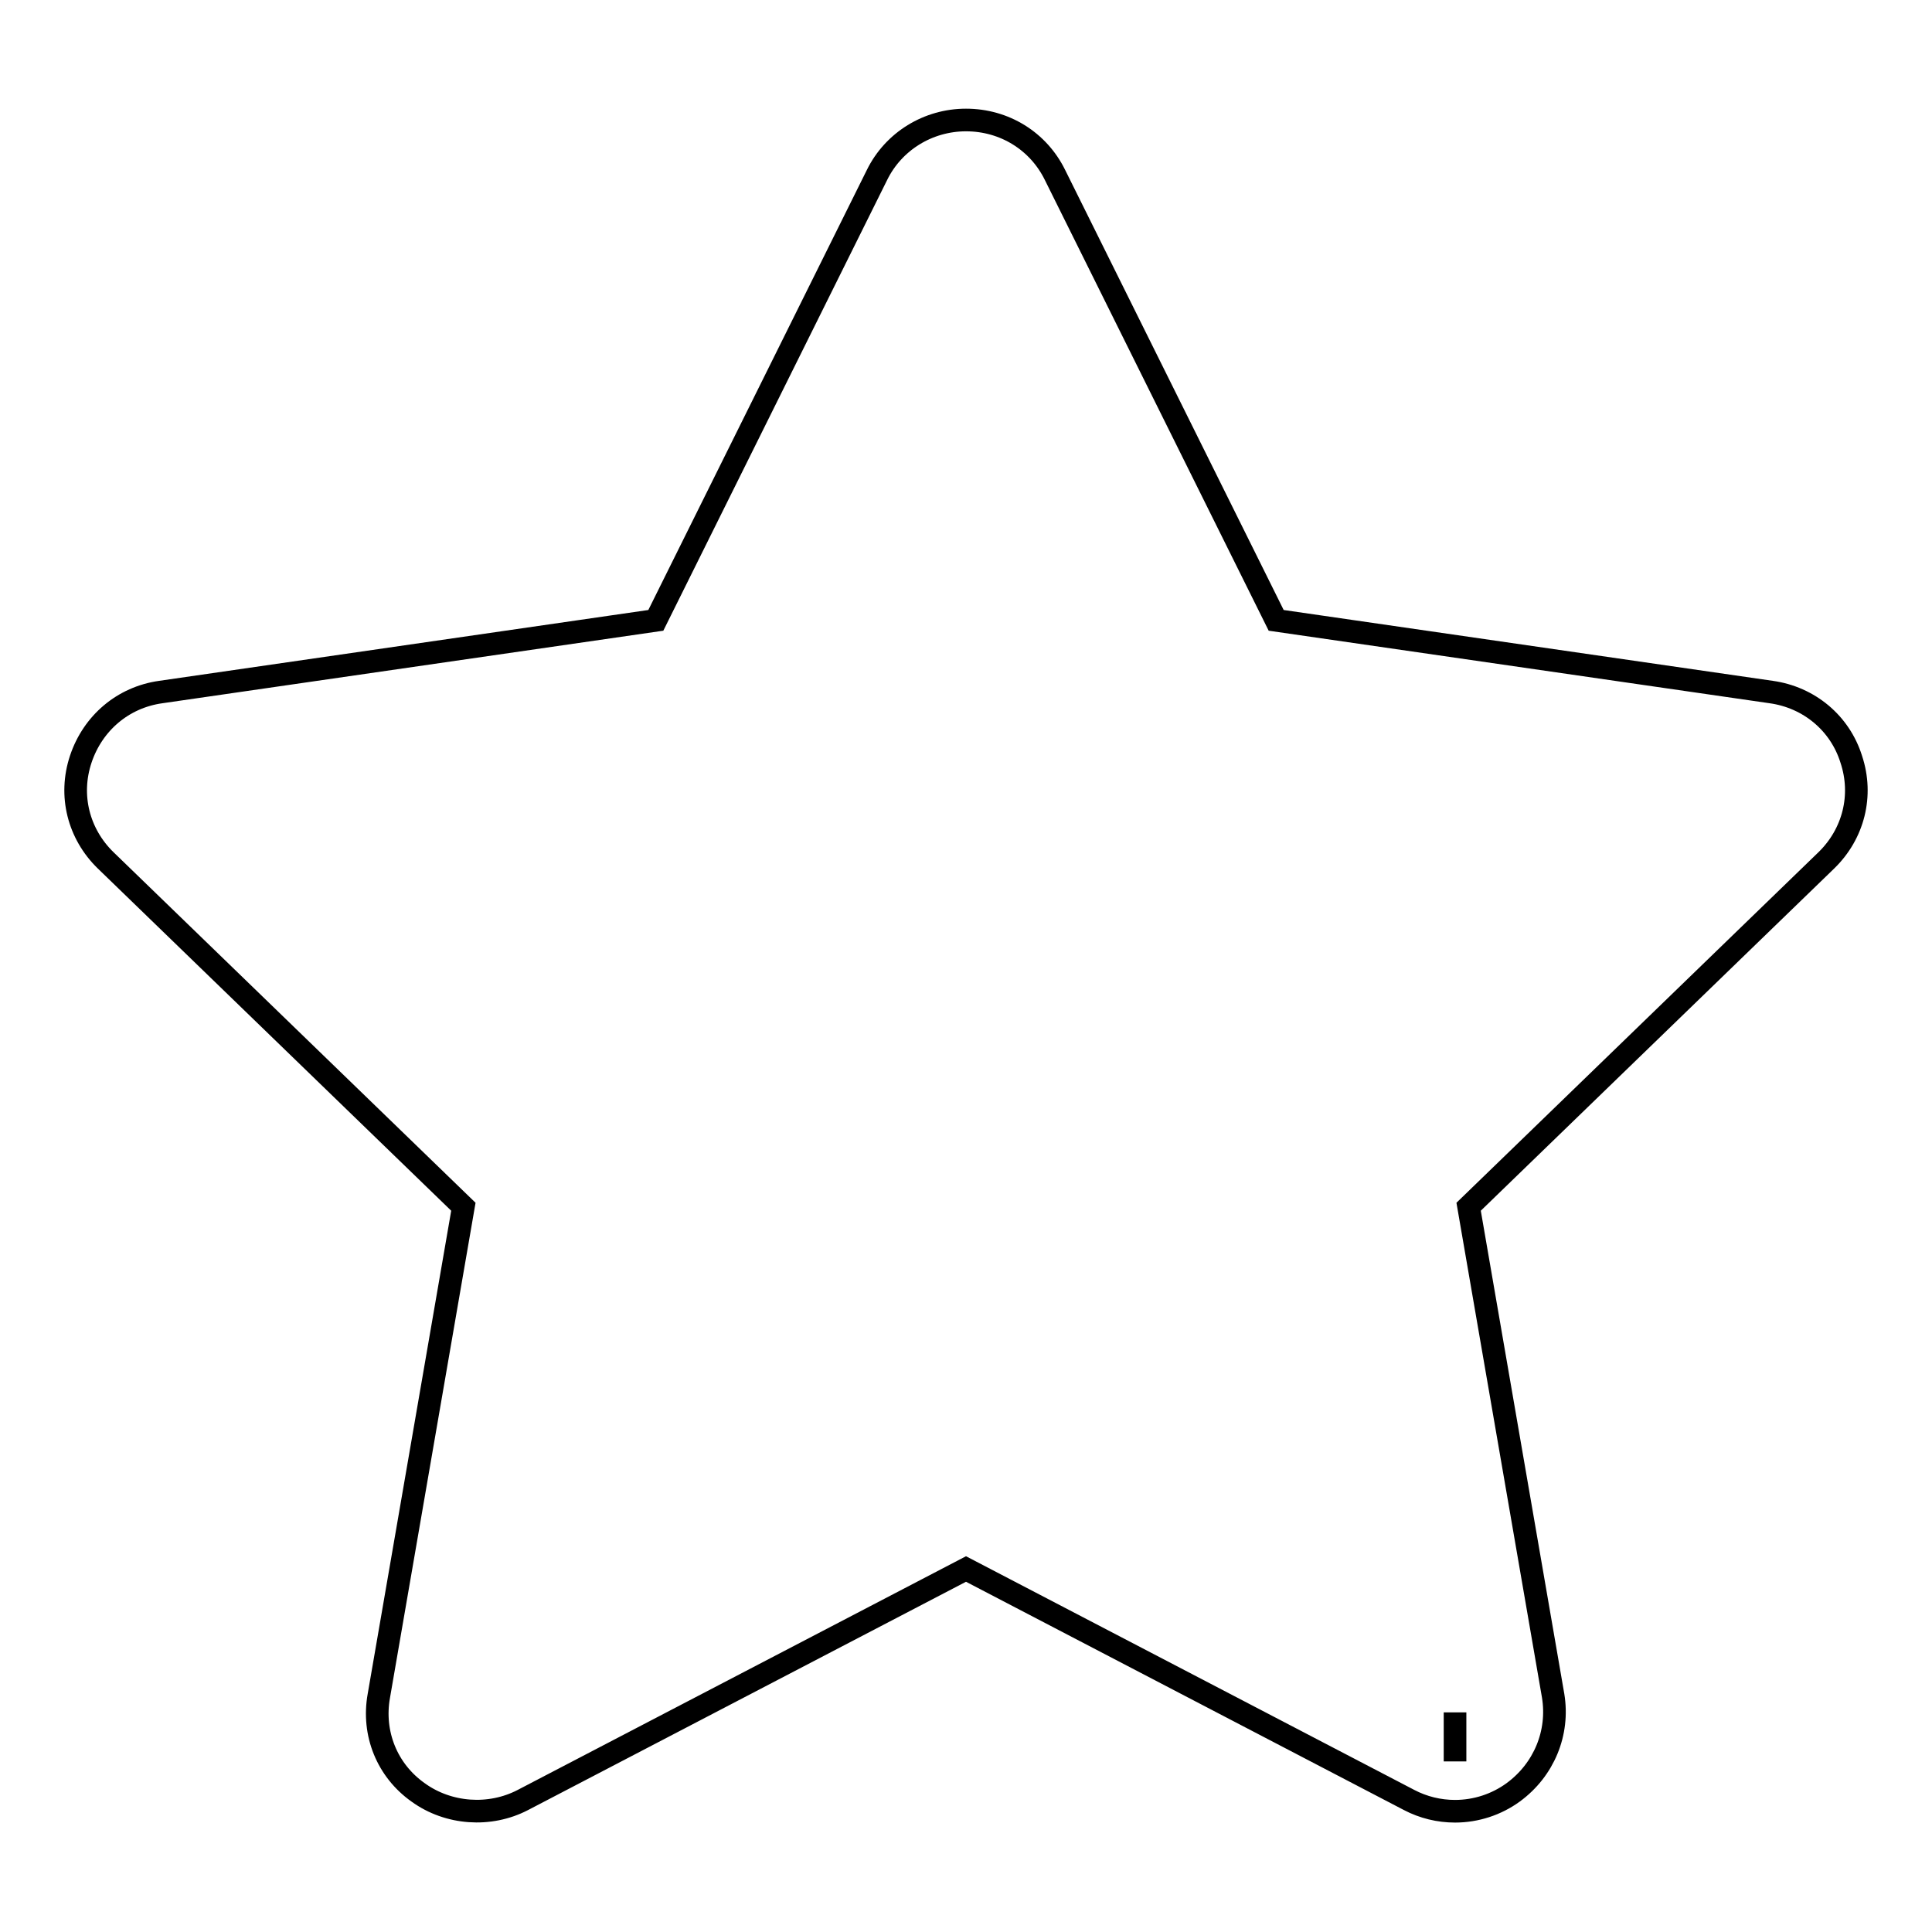
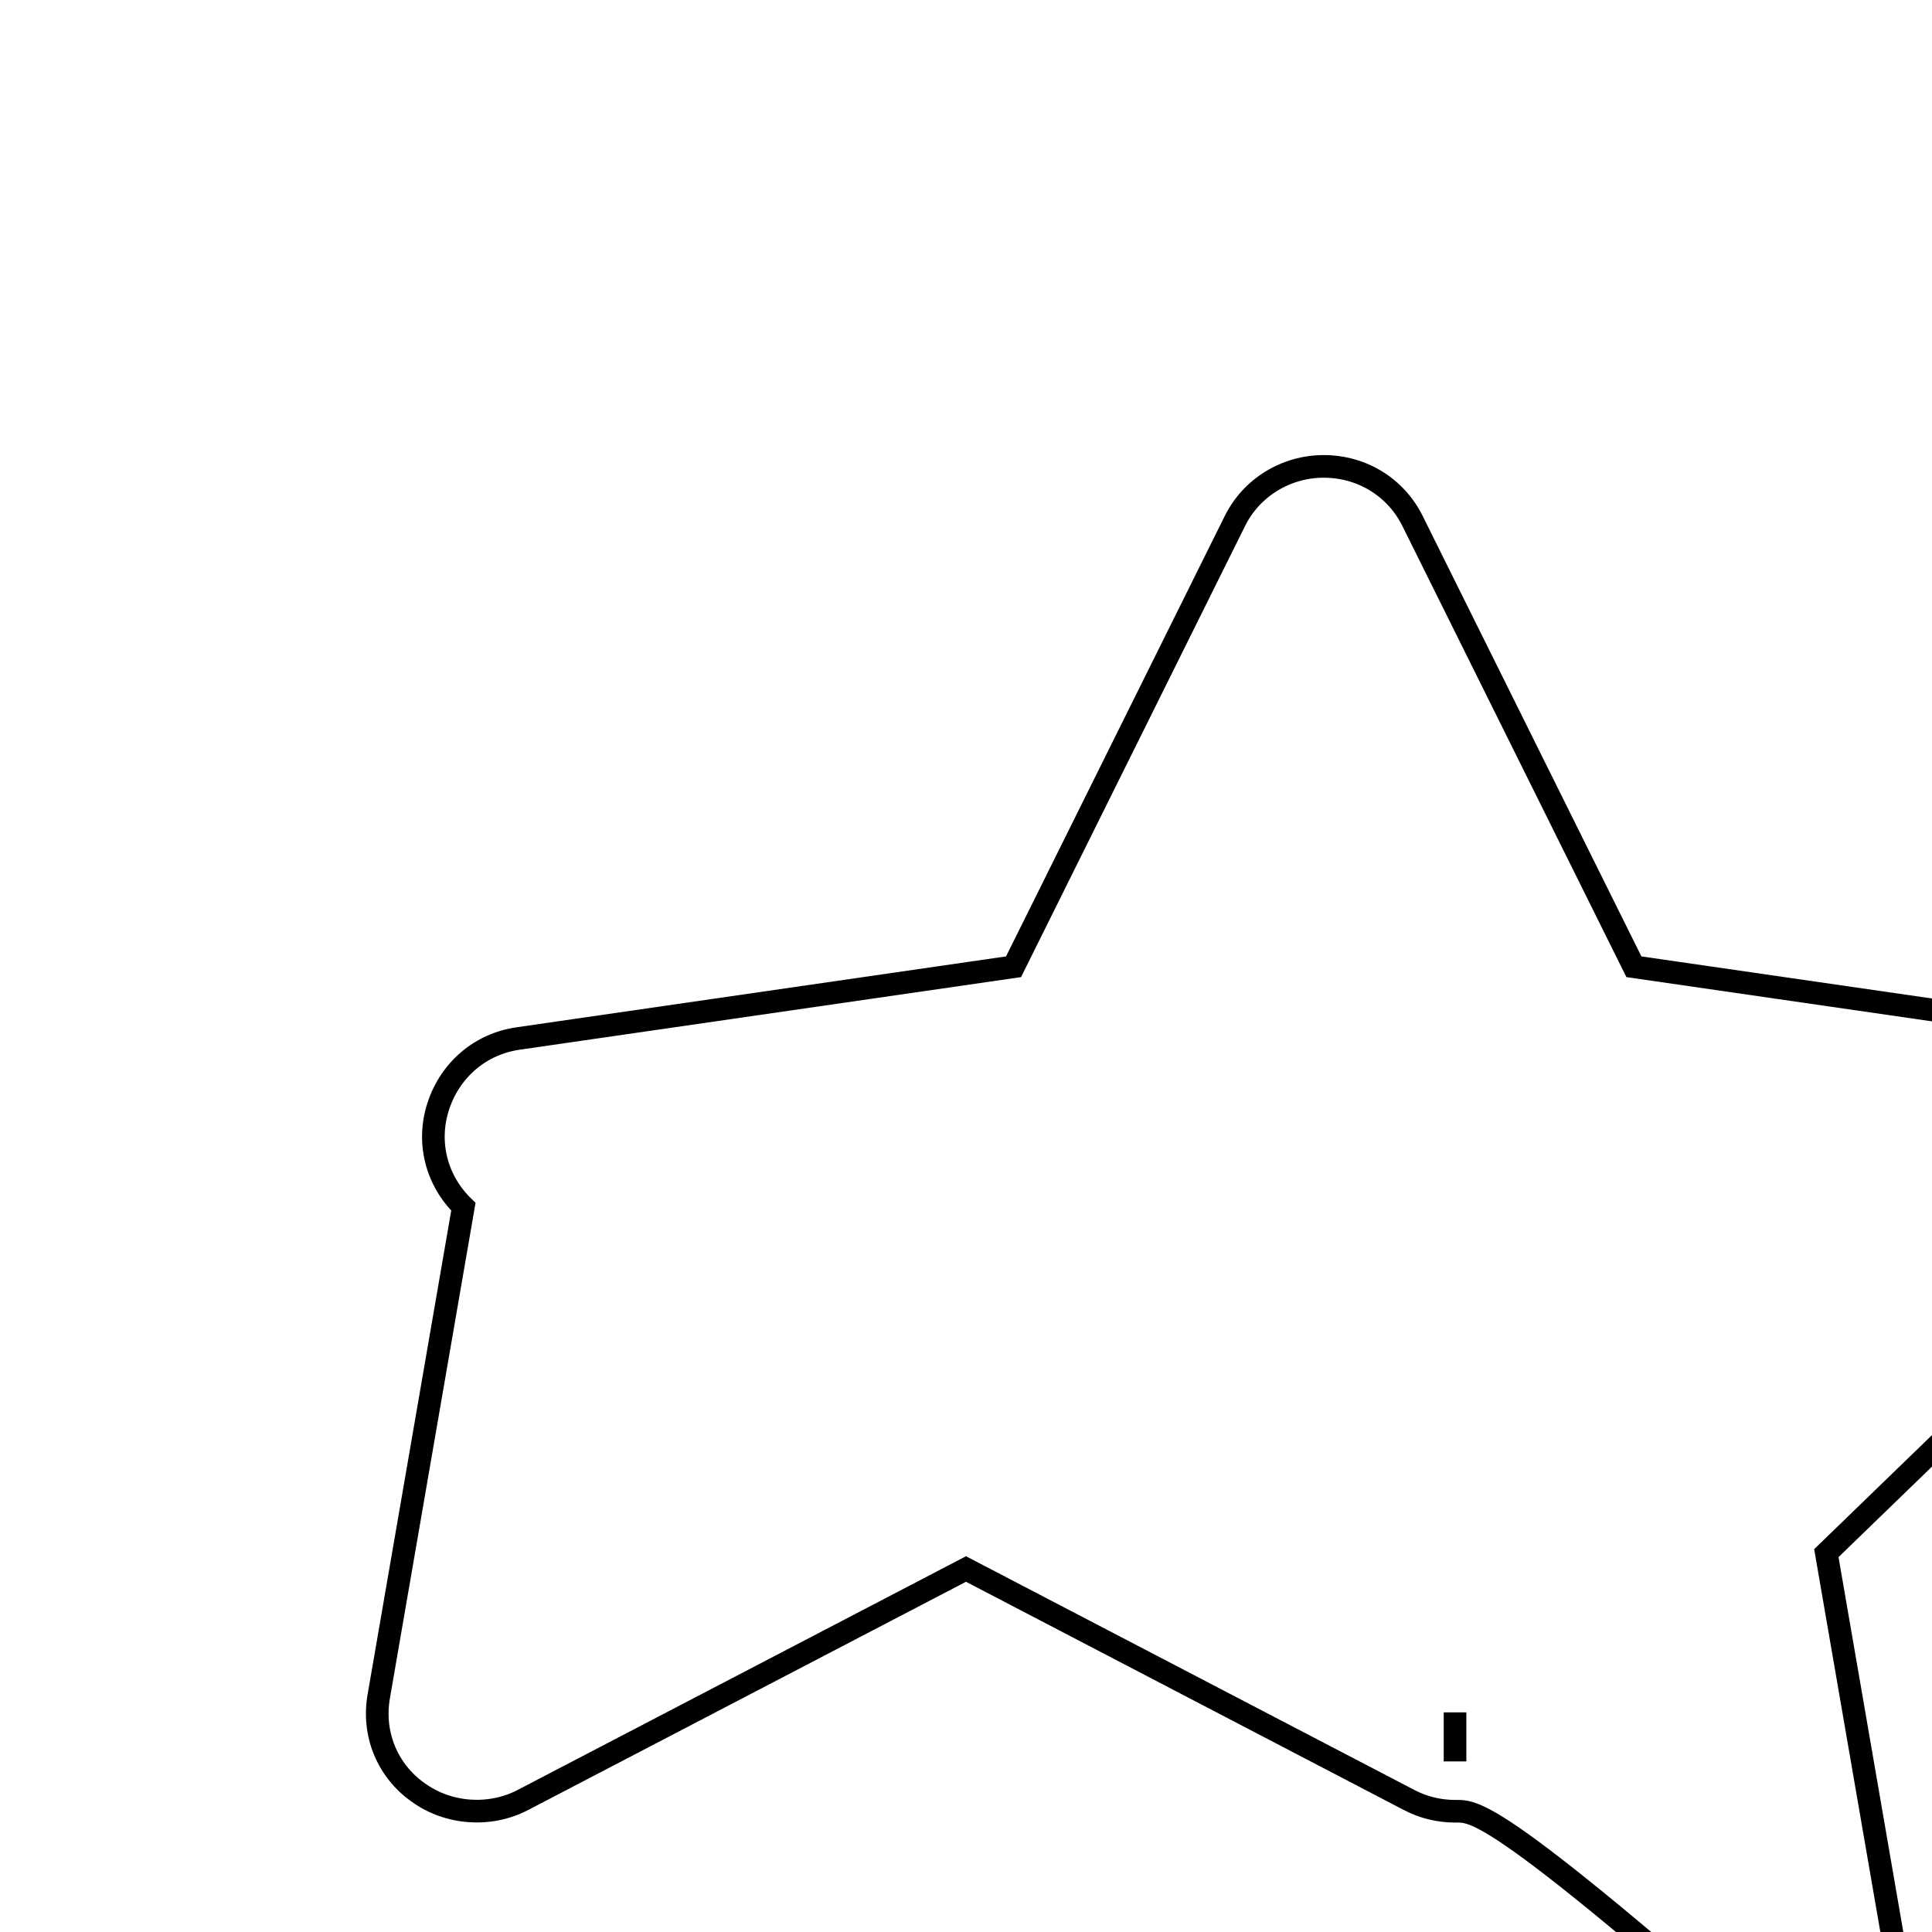
<svg xmlns="http://www.w3.org/2000/svg" version="1.1" x="0px" y="0px" viewBox="0 0 256 256" enable-background="new 0 0 256 256" xml:space="preserve">
  <g>
    <g>
-       <path stroke-width="3" fill-opacity="0" stroke="#000000" d="M192.8,240c-2.1,0-4.2-0.5-6.1-1.5L128,207.9l-58.7,30.6c-4.4,2.3-9.9,1.9-13.9-1c-4.1-2.9-6.1-7.8-5.2-12.8l11.2-64.8L14,114c-3.6-3.5-4.9-8.6-3.3-13.4c1.6-4.8,5.6-8.2,10.6-8.9l65.6-9.5l29.3-59c2.2-4.5,6.8-7.3,11.8-7.3c5.1,0,9.6,2.8,11.8,7.3l29.3,59l65.6,9.5c5,0.7,9.1,4.1,10.6,8.9c1.6,4.8,0.3,9.9-3.3,13.4l-47.4,45.9l11.2,64.8c0.8,4.9-1.2,9.8-5.3,12.8C198.3,239.1,195.6,240,192.8,240z M192.8,226.9v6.5V226.9L192.8,226.9z" />
+       <path stroke-width="3" fill-opacity="0" stroke="#000000" d="M192.8,240c-2.1,0-4.2-0.5-6.1-1.5L128,207.9l-58.7,30.6c-4.4,2.3-9.9,1.9-13.9-1c-4.1-2.9-6.1-7.8-5.2-12.8l11.2-64.8c-3.6-3.5-4.9-8.6-3.3-13.4c1.6-4.8,5.6-8.2,10.6-8.9l65.6-9.5l29.3-59c2.2-4.5,6.8-7.3,11.8-7.3c5.1,0,9.6,2.8,11.8,7.3l29.3,59l65.6,9.5c5,0.7,9.1,4.1,10.6,8.9c1.6,4.8,0.3,9.9-3.3,13.4l-47.4,45.9l11.2,64.8c0.8,4.9-1.2,9.8-5.3,12.8C198.3,239.1,195.6,240,192.8,240z M192.8,226.9v6.5V226.9L192.8,226.9z" />
    </g>
  </g>
</svg>